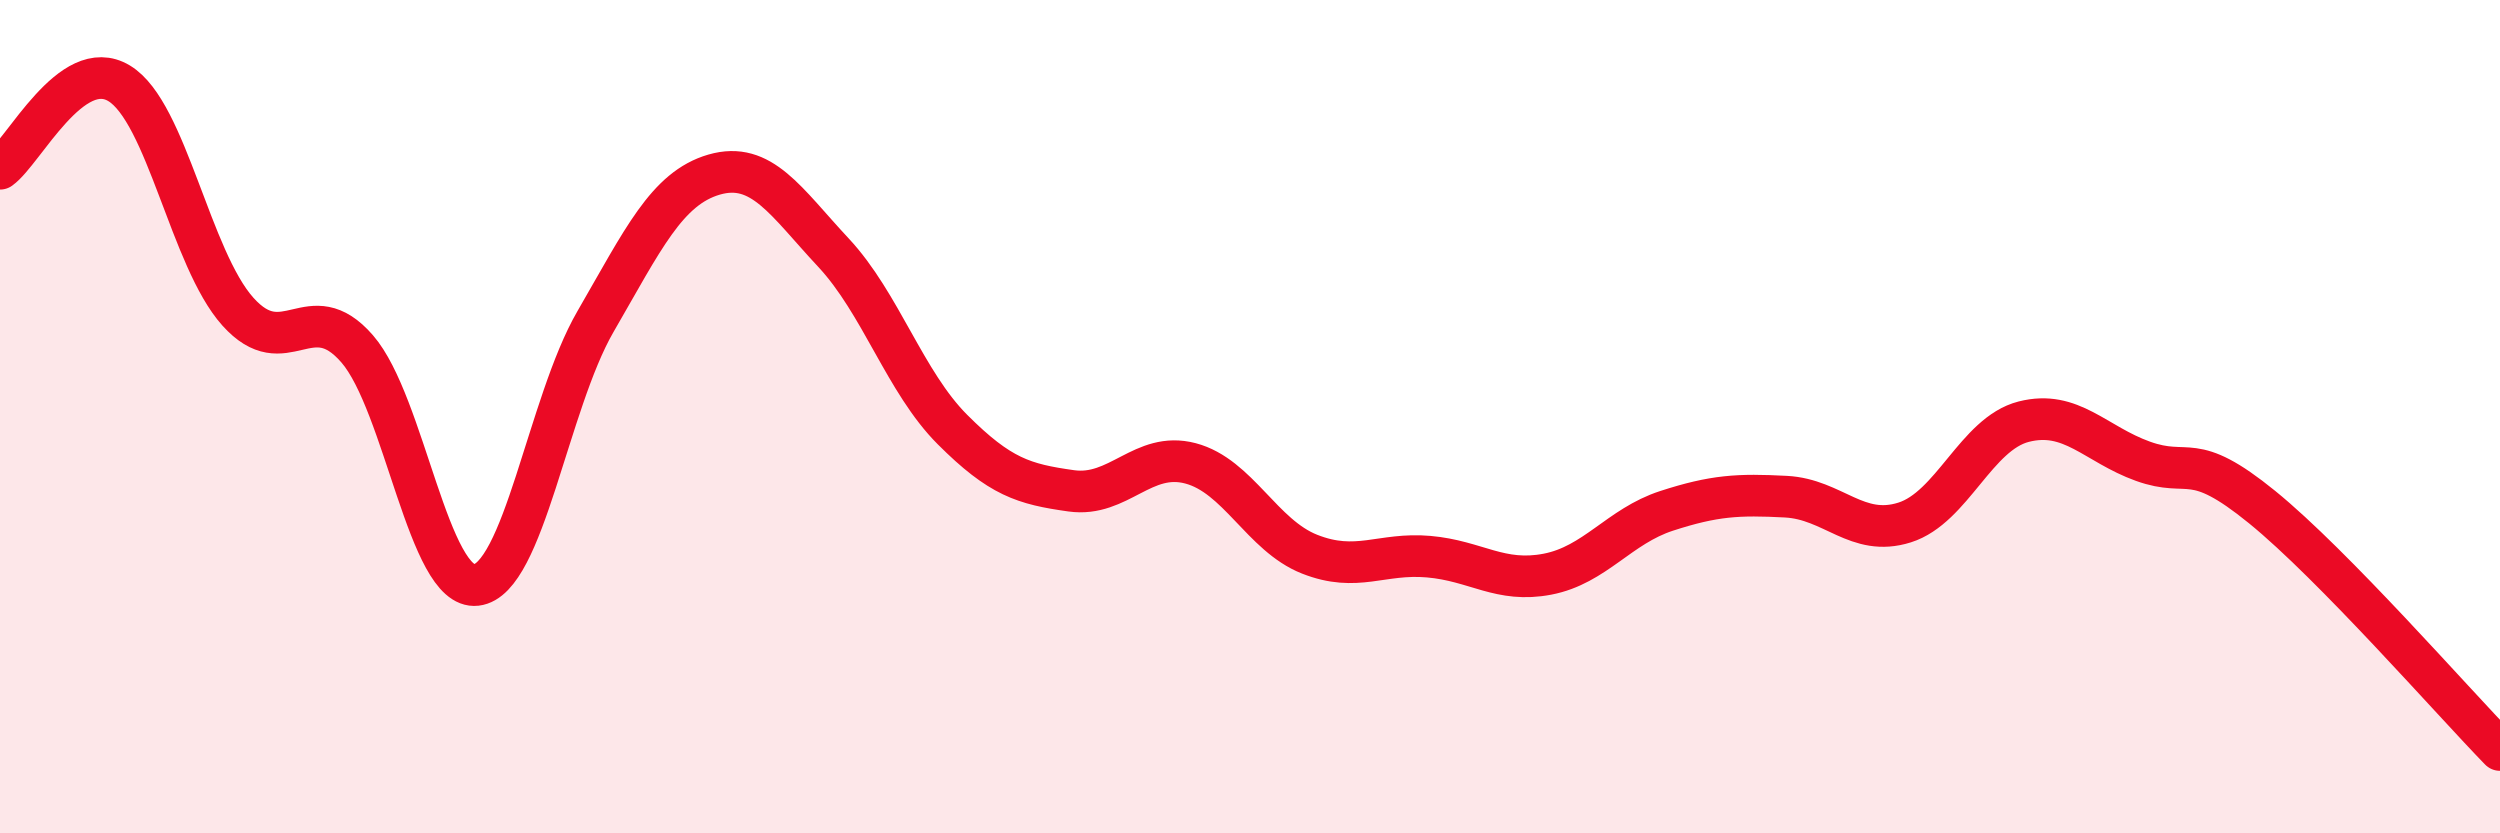
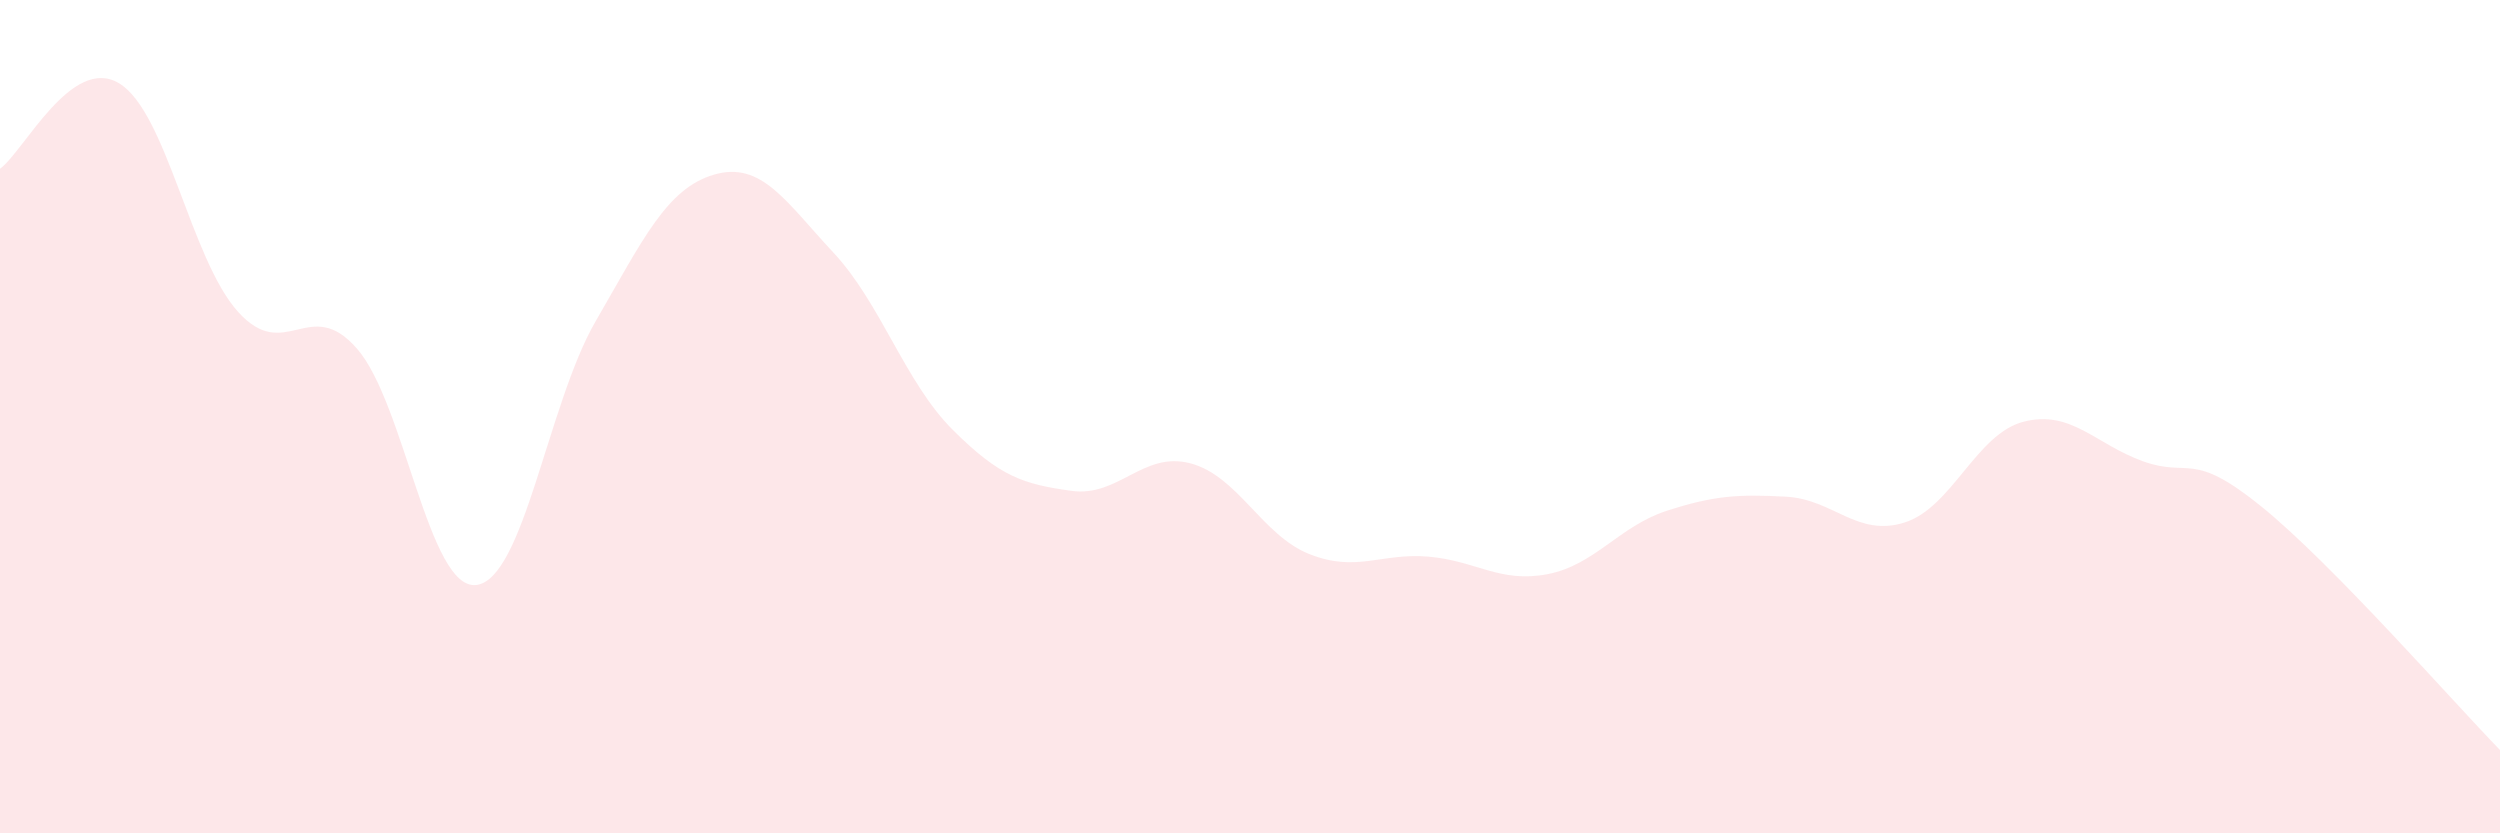
<svg xmlns="http://www.w3.org/2000/svg" width="60" height="20" viewBox="0 0 60 20">
  <path d="M 0,4.05 C 0.57,3.64 1.72,1.31 2.86,2 C 4,2.69 4.57,6.21 5.71,7.48 C 6.85,8.75 7.43,7.06 8.57,8.37 C 9.71,9.68 10.29,14.17 11.43,14.04 C 12.57,13.91 13.15,9.69 14.29,7.72 C 15.43,5.75 16,4.52 17.14,4.19 C 18.28,3.86 18.86,4.84 20,6.06 C 21.14,7.28 21.72,9.17 22.86,10.31 C 24,11.45 24.57,11.62 25.71,11.78 C 26.85,11.94 27.43,10.82 28.57,11.12 C 29.71,11.42 30.29,12.85 31.43,13.3 C 32.57,13.75 33.15,13.26 34.29,13.36 C 35.43,13.46 36,14 37.14,13.78 C 38.28,13.56 38.86,12.63 40,12.26 C 41.14,11.89 41.72,11.86 42.86,11.92 C 44,11.98 44.57,12.9 45.71,12.54 C 46.85,12.18 47.43,10.41 48.57,10.12 C 49.71,9.83 50.29,10.66 51.43,11.07 C 52.57,11.48 52.58,10.78 54.29,12.17 C 56,13.56 58.86,16.83 60,18L60 20L0 20Z" fill="#EB0A25" opacity="0.1" stroke-linecap="round" stroke-linejoin="round" />
-   <path d="M 0,4.05 C 0.57,3.64 1.72,1.31 2.86,2 C 4,2.69 4.57,6.21 5.71,7.48 C 6.85,8.75 7.43,7.06 8.57,8.37 C 9.71,9.68 10.29,14.17 11.43,14.04 C 12.57,13.91 13.15,9.69 14.29,7.72 C 15.43,5.75 16,4.52 17.14,4.19 C 18.28,3.86 18.86,4.84 20,6.06 C 21.14,7.28 21.72,9.17 22.86,10.31 C 24,11.45 24.57,11.62 25.71,11.78 C 26.85,11.94 27.43,10.82 28.57,11.12 C 29.71,11.42 30.29,12.85 31.43,13.3 C 32.57,13.75 33.15,13.26 34.29,13.36 C 35.43,13.46 36,14 37.14,13.78 C 38.28,13.56 38.86,12.63 40,12.26 C 41.14,11.89 41.72,11.86 42.86,11.92 C 44,11.98 44.57,12.9 45.71,12.54 C 46.85,12.18 47.43,10.41 48.57,10.12 C 49.71,9.83 50.29,10.66 51.43,11.07 C 52.57,11.48 52.58,10.78 54.29,12.17 C 56,13.56 58.86,16.83 60,18" stroke="#EB0A25" stroke-width="1" fill="none" stroke-linecap="round" stroke-linejoin="round" />
</svg>